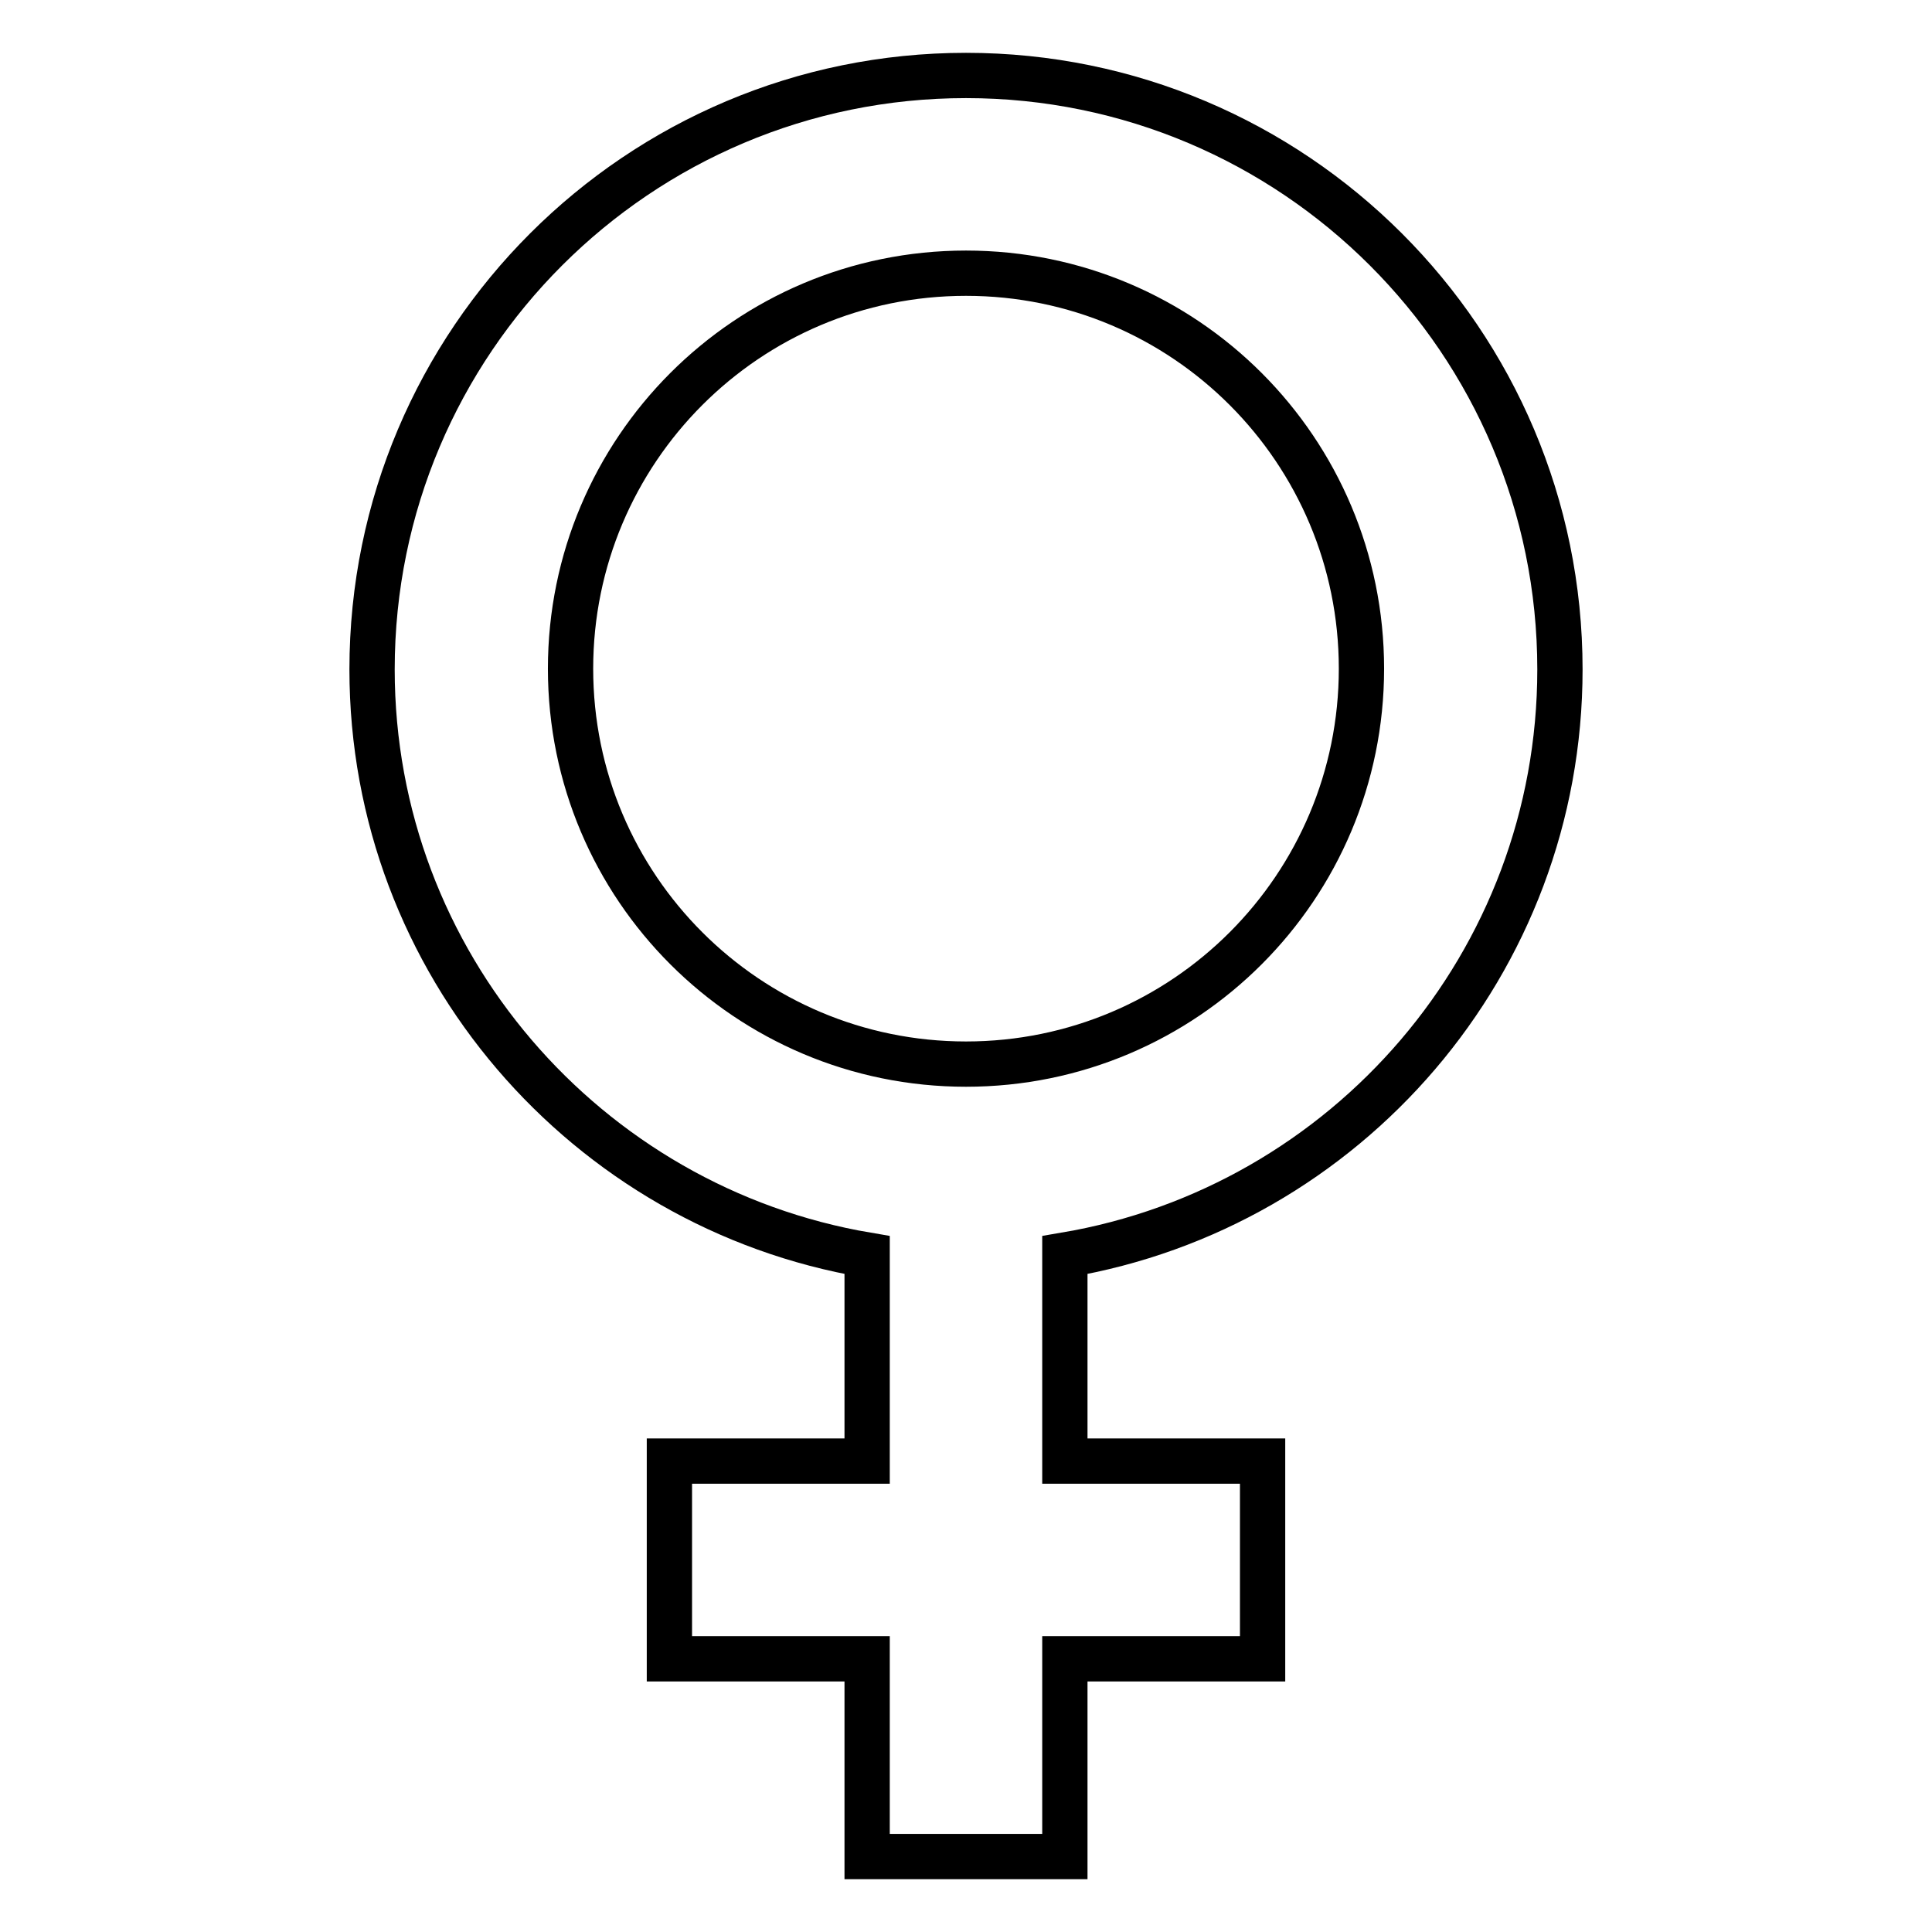
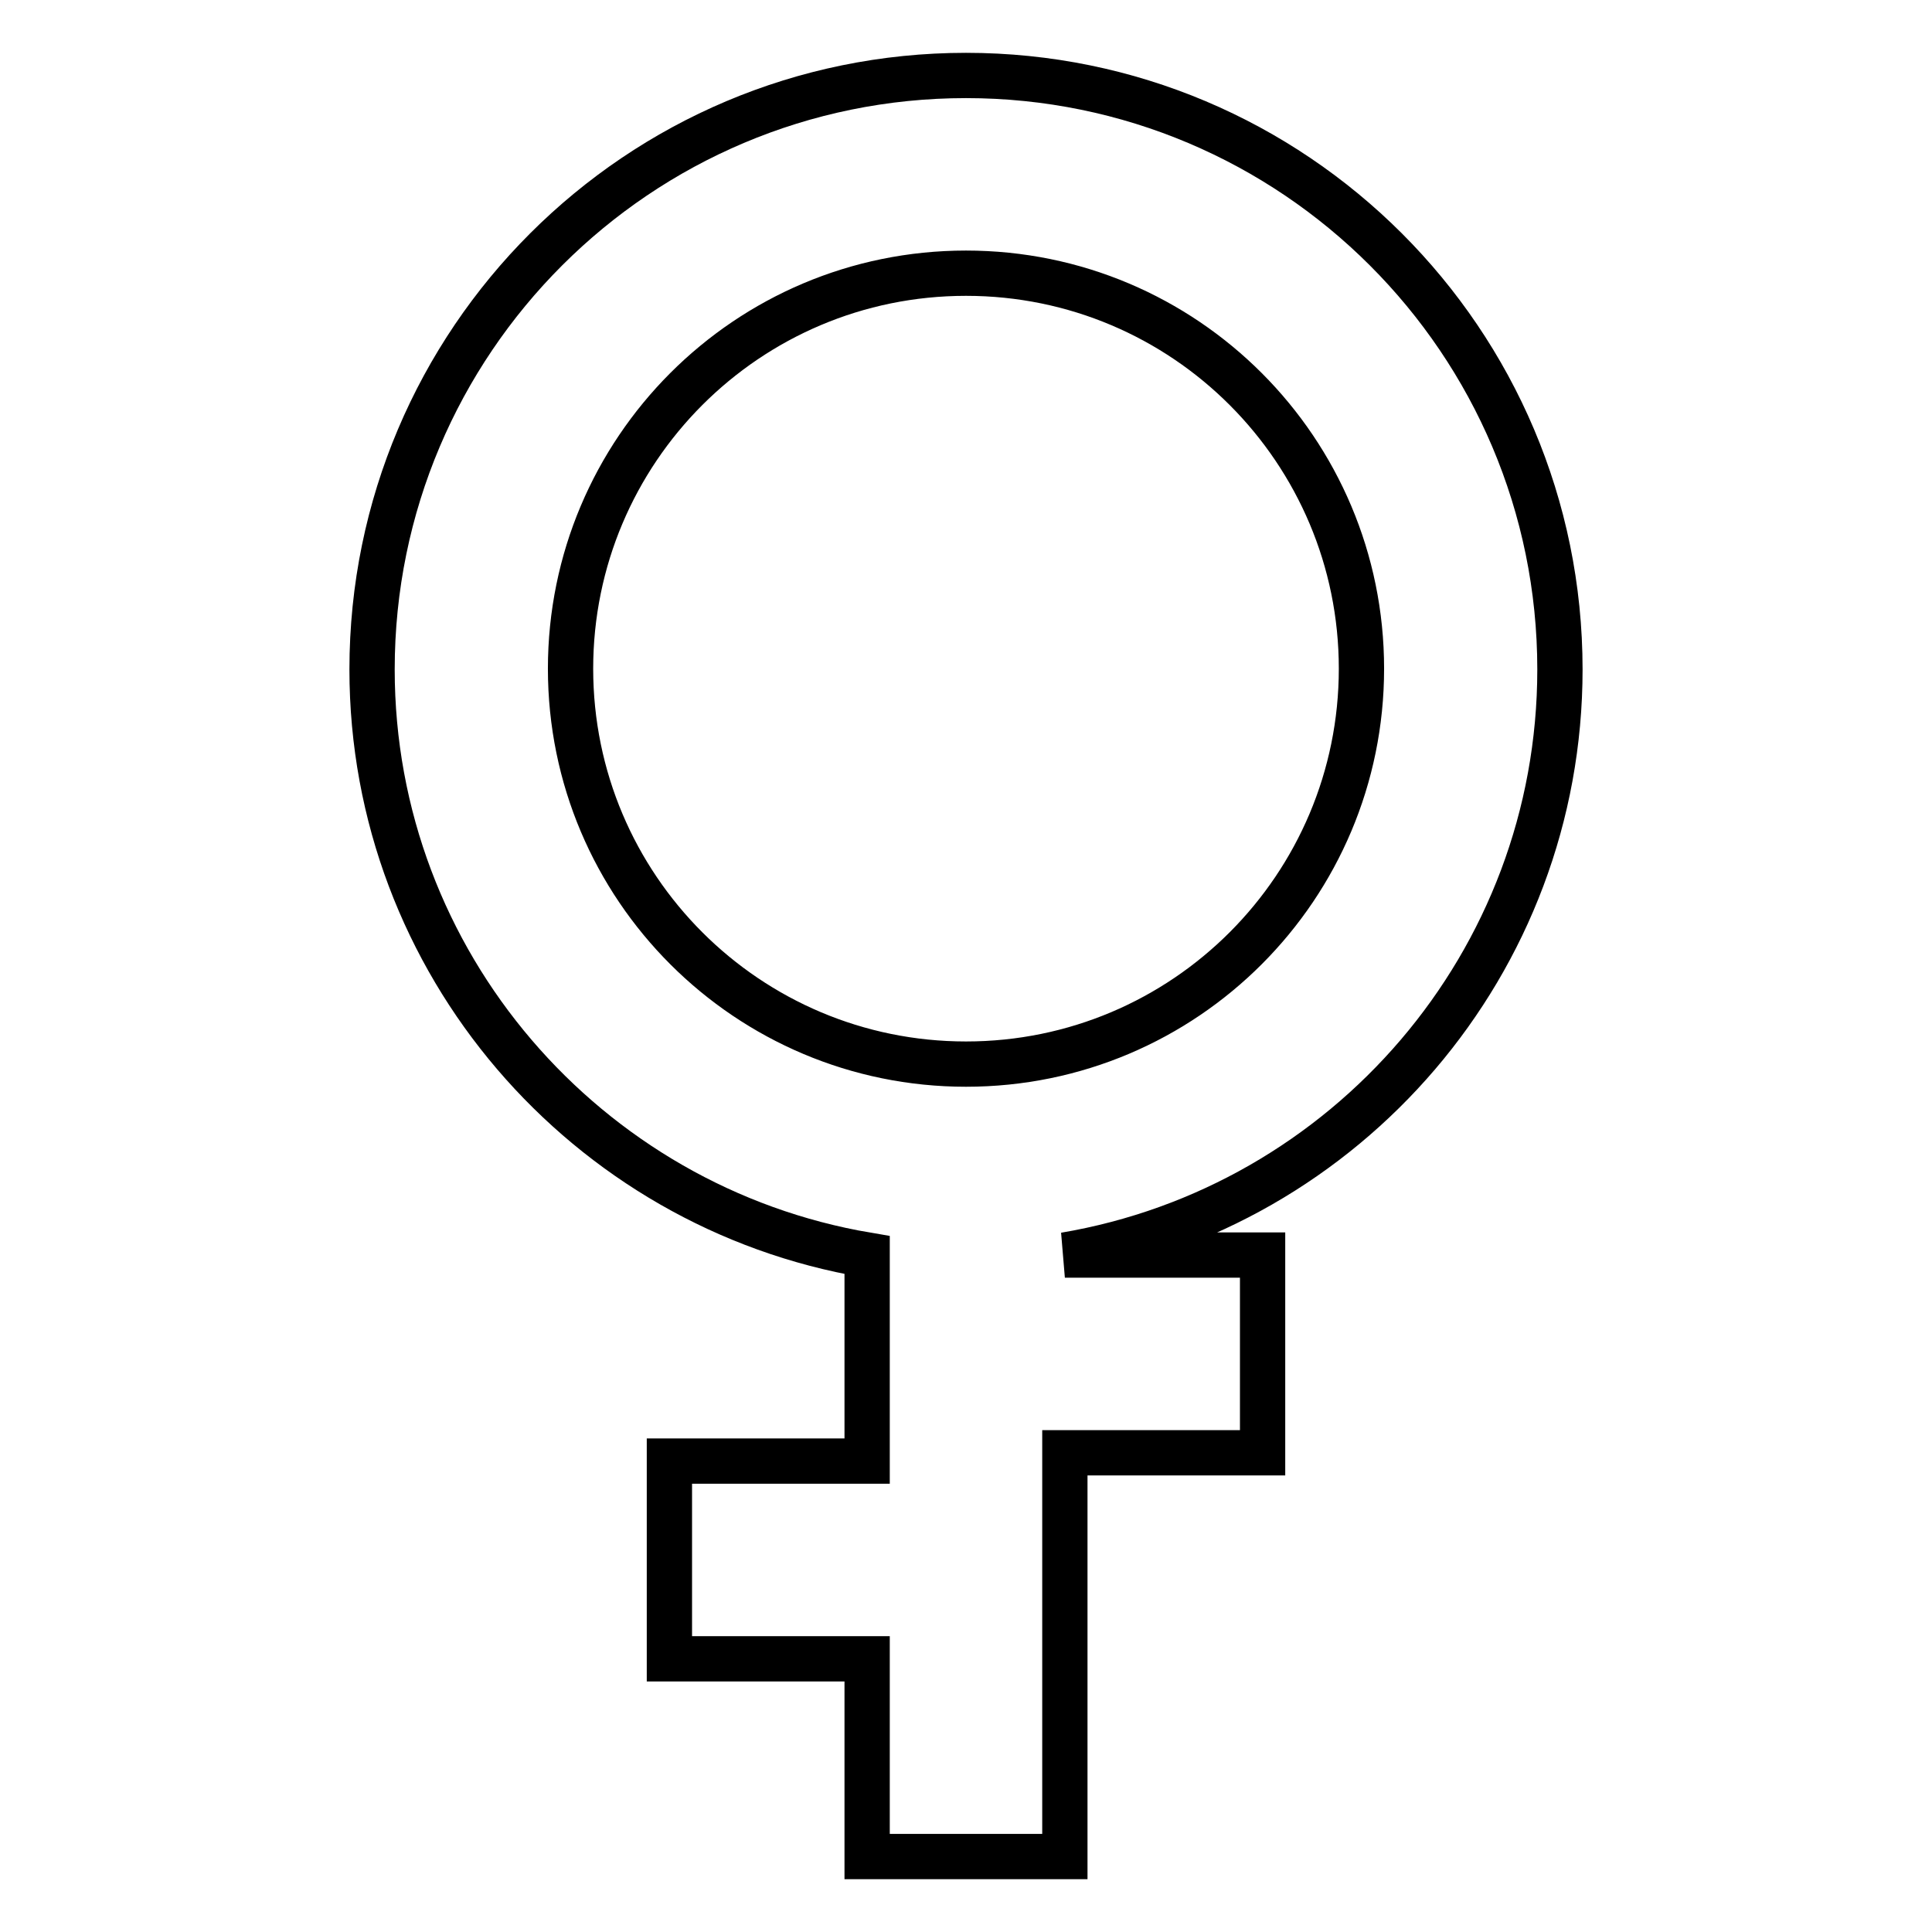
<svg xmlns="http://www.w3.org/2000/svg" version="1.1" x="0px" y="0px" viewBox="0 0 256 256" enable-background="new 0 0 256 256" xml:space="preserve">
  <g>
-     <path stroke-width="6" fill-opacity="0" stroke="#000000" d="M128,10c43.4,0,78.7,35.2,78.7,78.7l0,0c0,38.9-28.3,71.3-65.6,77.6v27.3h26.2v26.2h-26.2V246h-26.2v-26.2 H88.7v-26.2h26.2v-27.3c-37.2-6.3-65.6-38.7-65.6-77.6C49.3,45.2,84.6,10,128,10 M128,36.2c-29,0-52.4,23.5-52.4,52.4l0,0 c0,29,23.5,52.4,52.4,52.4l0,0c29,0,52.4-23.5,52.4-52.4l0,0C180.4,59.7,157,36.2,128,36.2L128,36.2z" />
+     <path stroke-width="6" fill-opacity="0" stroke="#000000" d="M128,10c43.4,0,78.7,35.2,78.7,78.7l0,0c0,38.9-28.3,71.3-65.6,77.6h26.2v26.2h-26.2V246h-26.2v-26.2 H88.7v-26.2h26.2v-27.3c-37.2-6.3-65.6-38.7-65.6-77.6C49.3,45.2,84.6,10,128,10 M128,36.2c-29,0-52.4,23.5-52.4,52.4l0,0 c0,29,23.5,52.4,52.4,52.4l0,0c29,0,52.4-23.5,52.4-52.4l0,0C180.4,59.7,157,36.2,128,36.2L128,36.2z" />
  </g>
</svg>